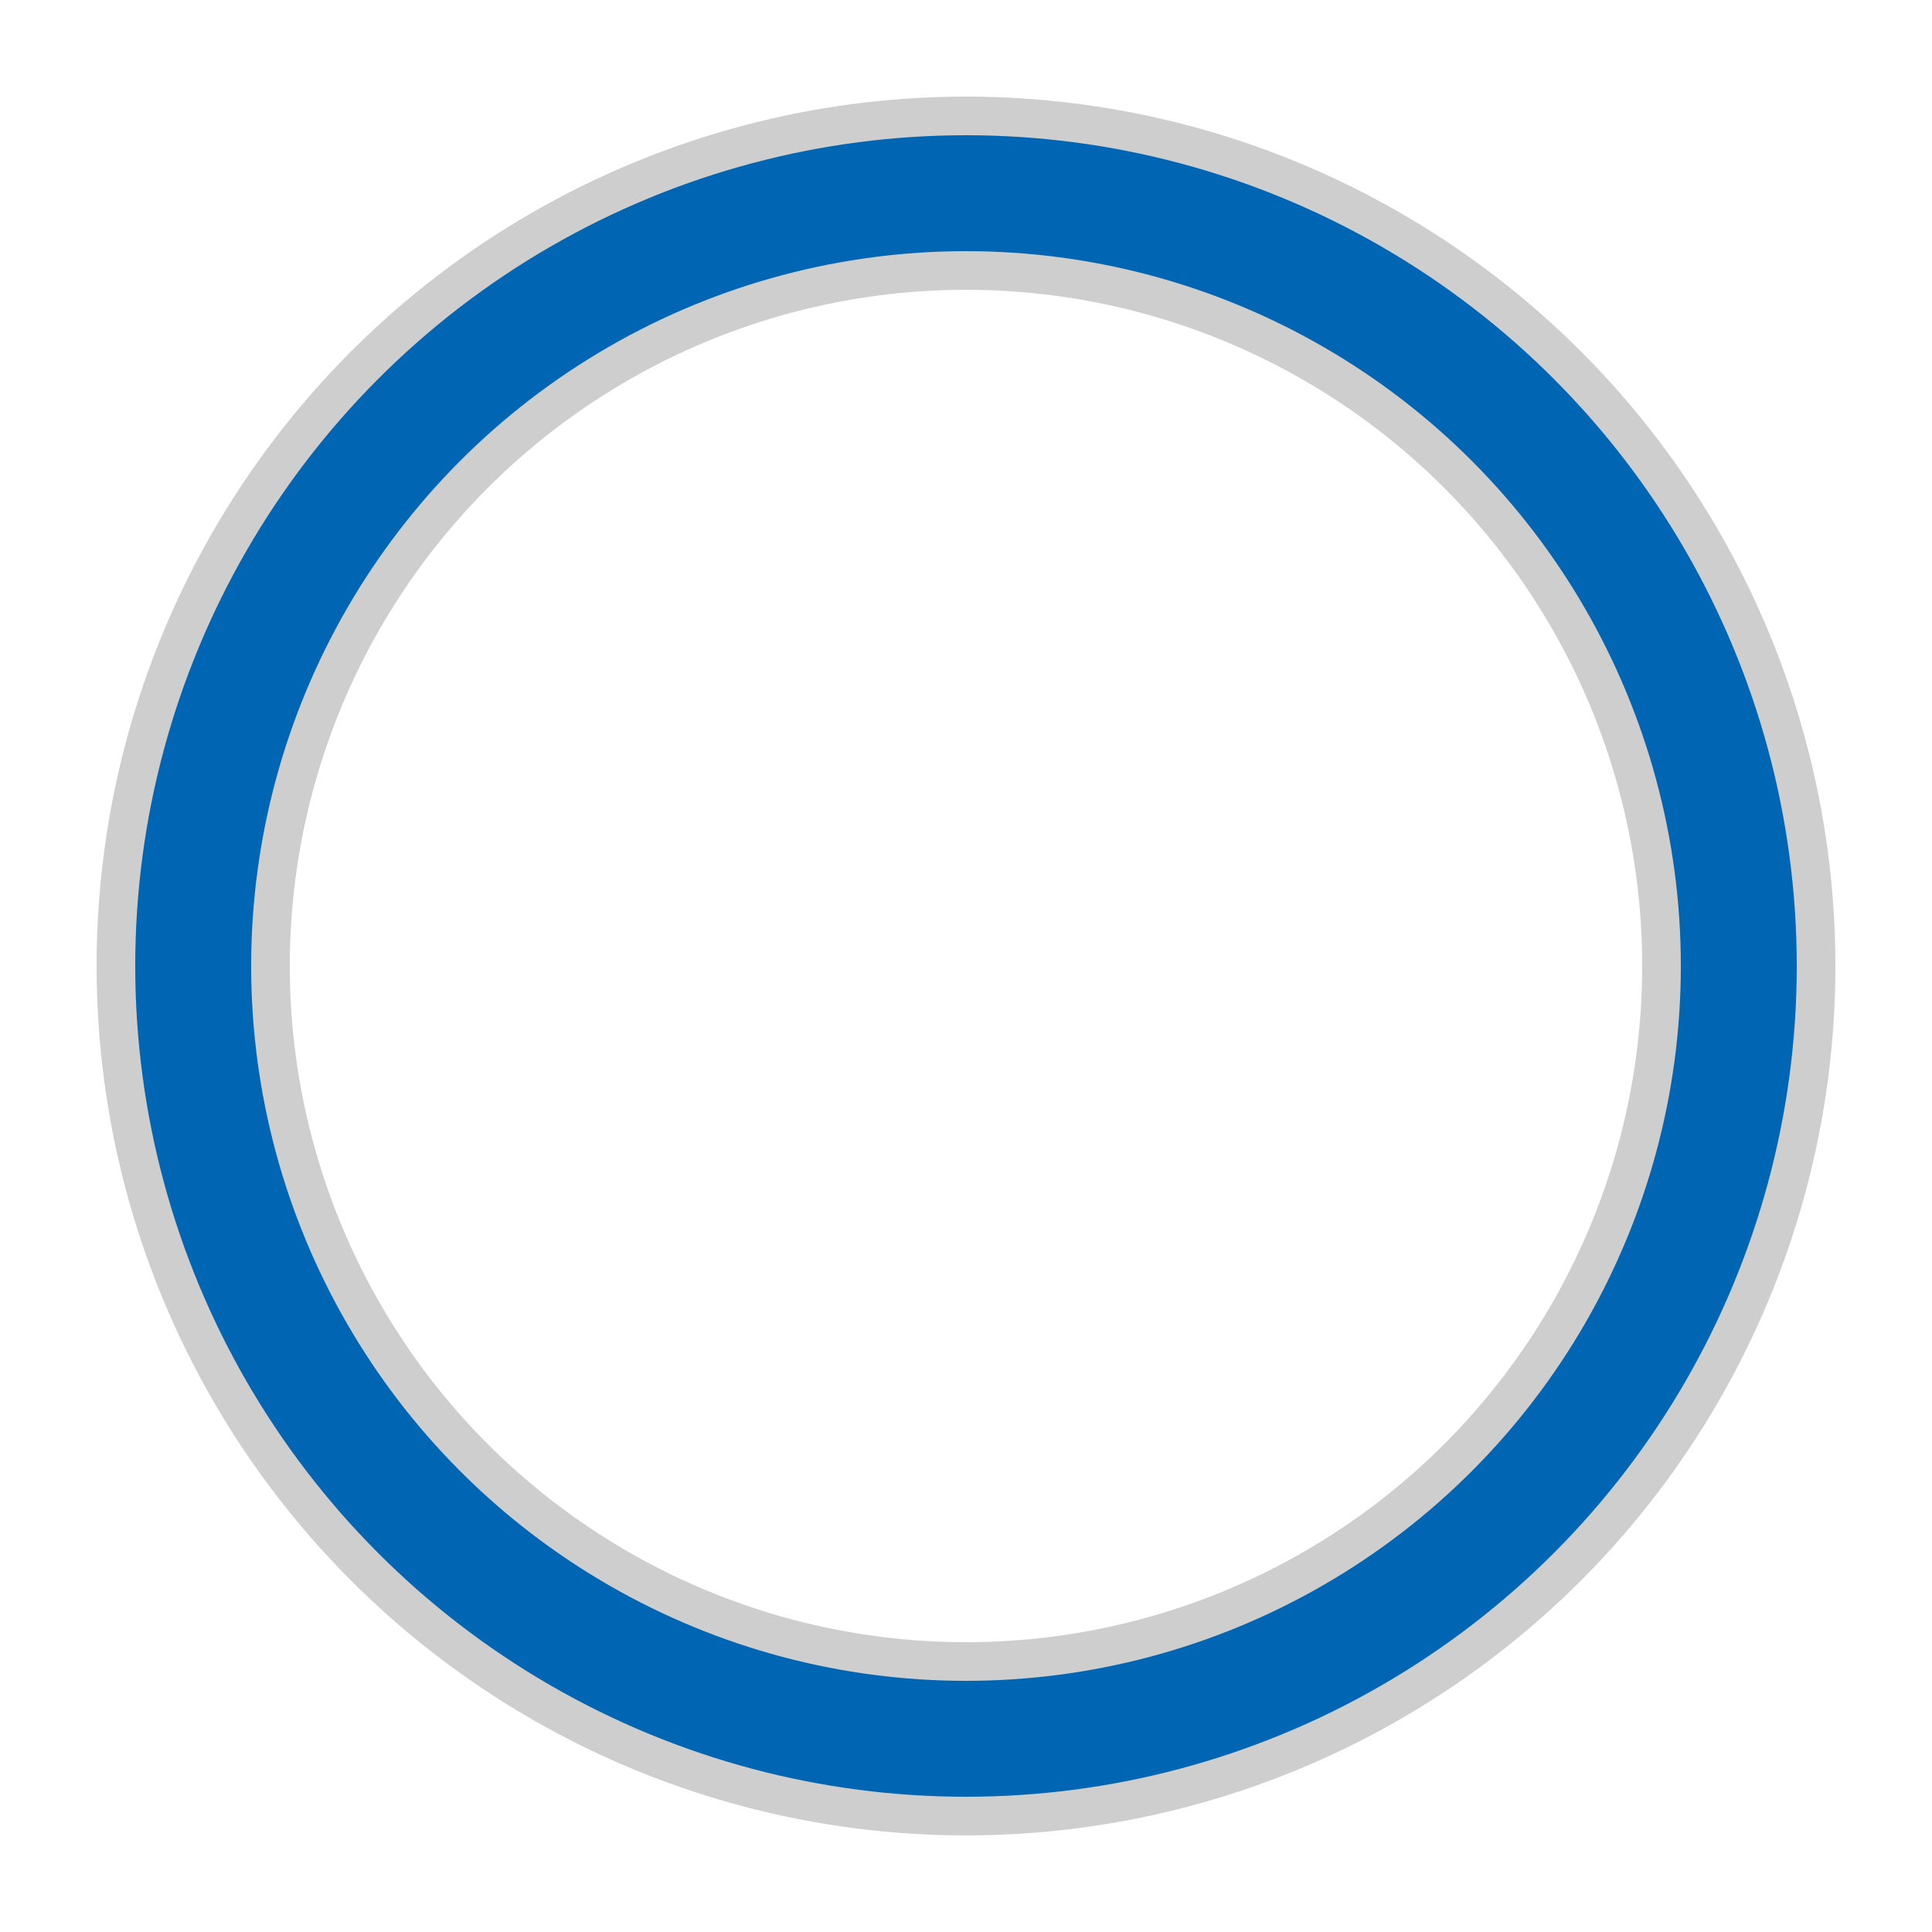
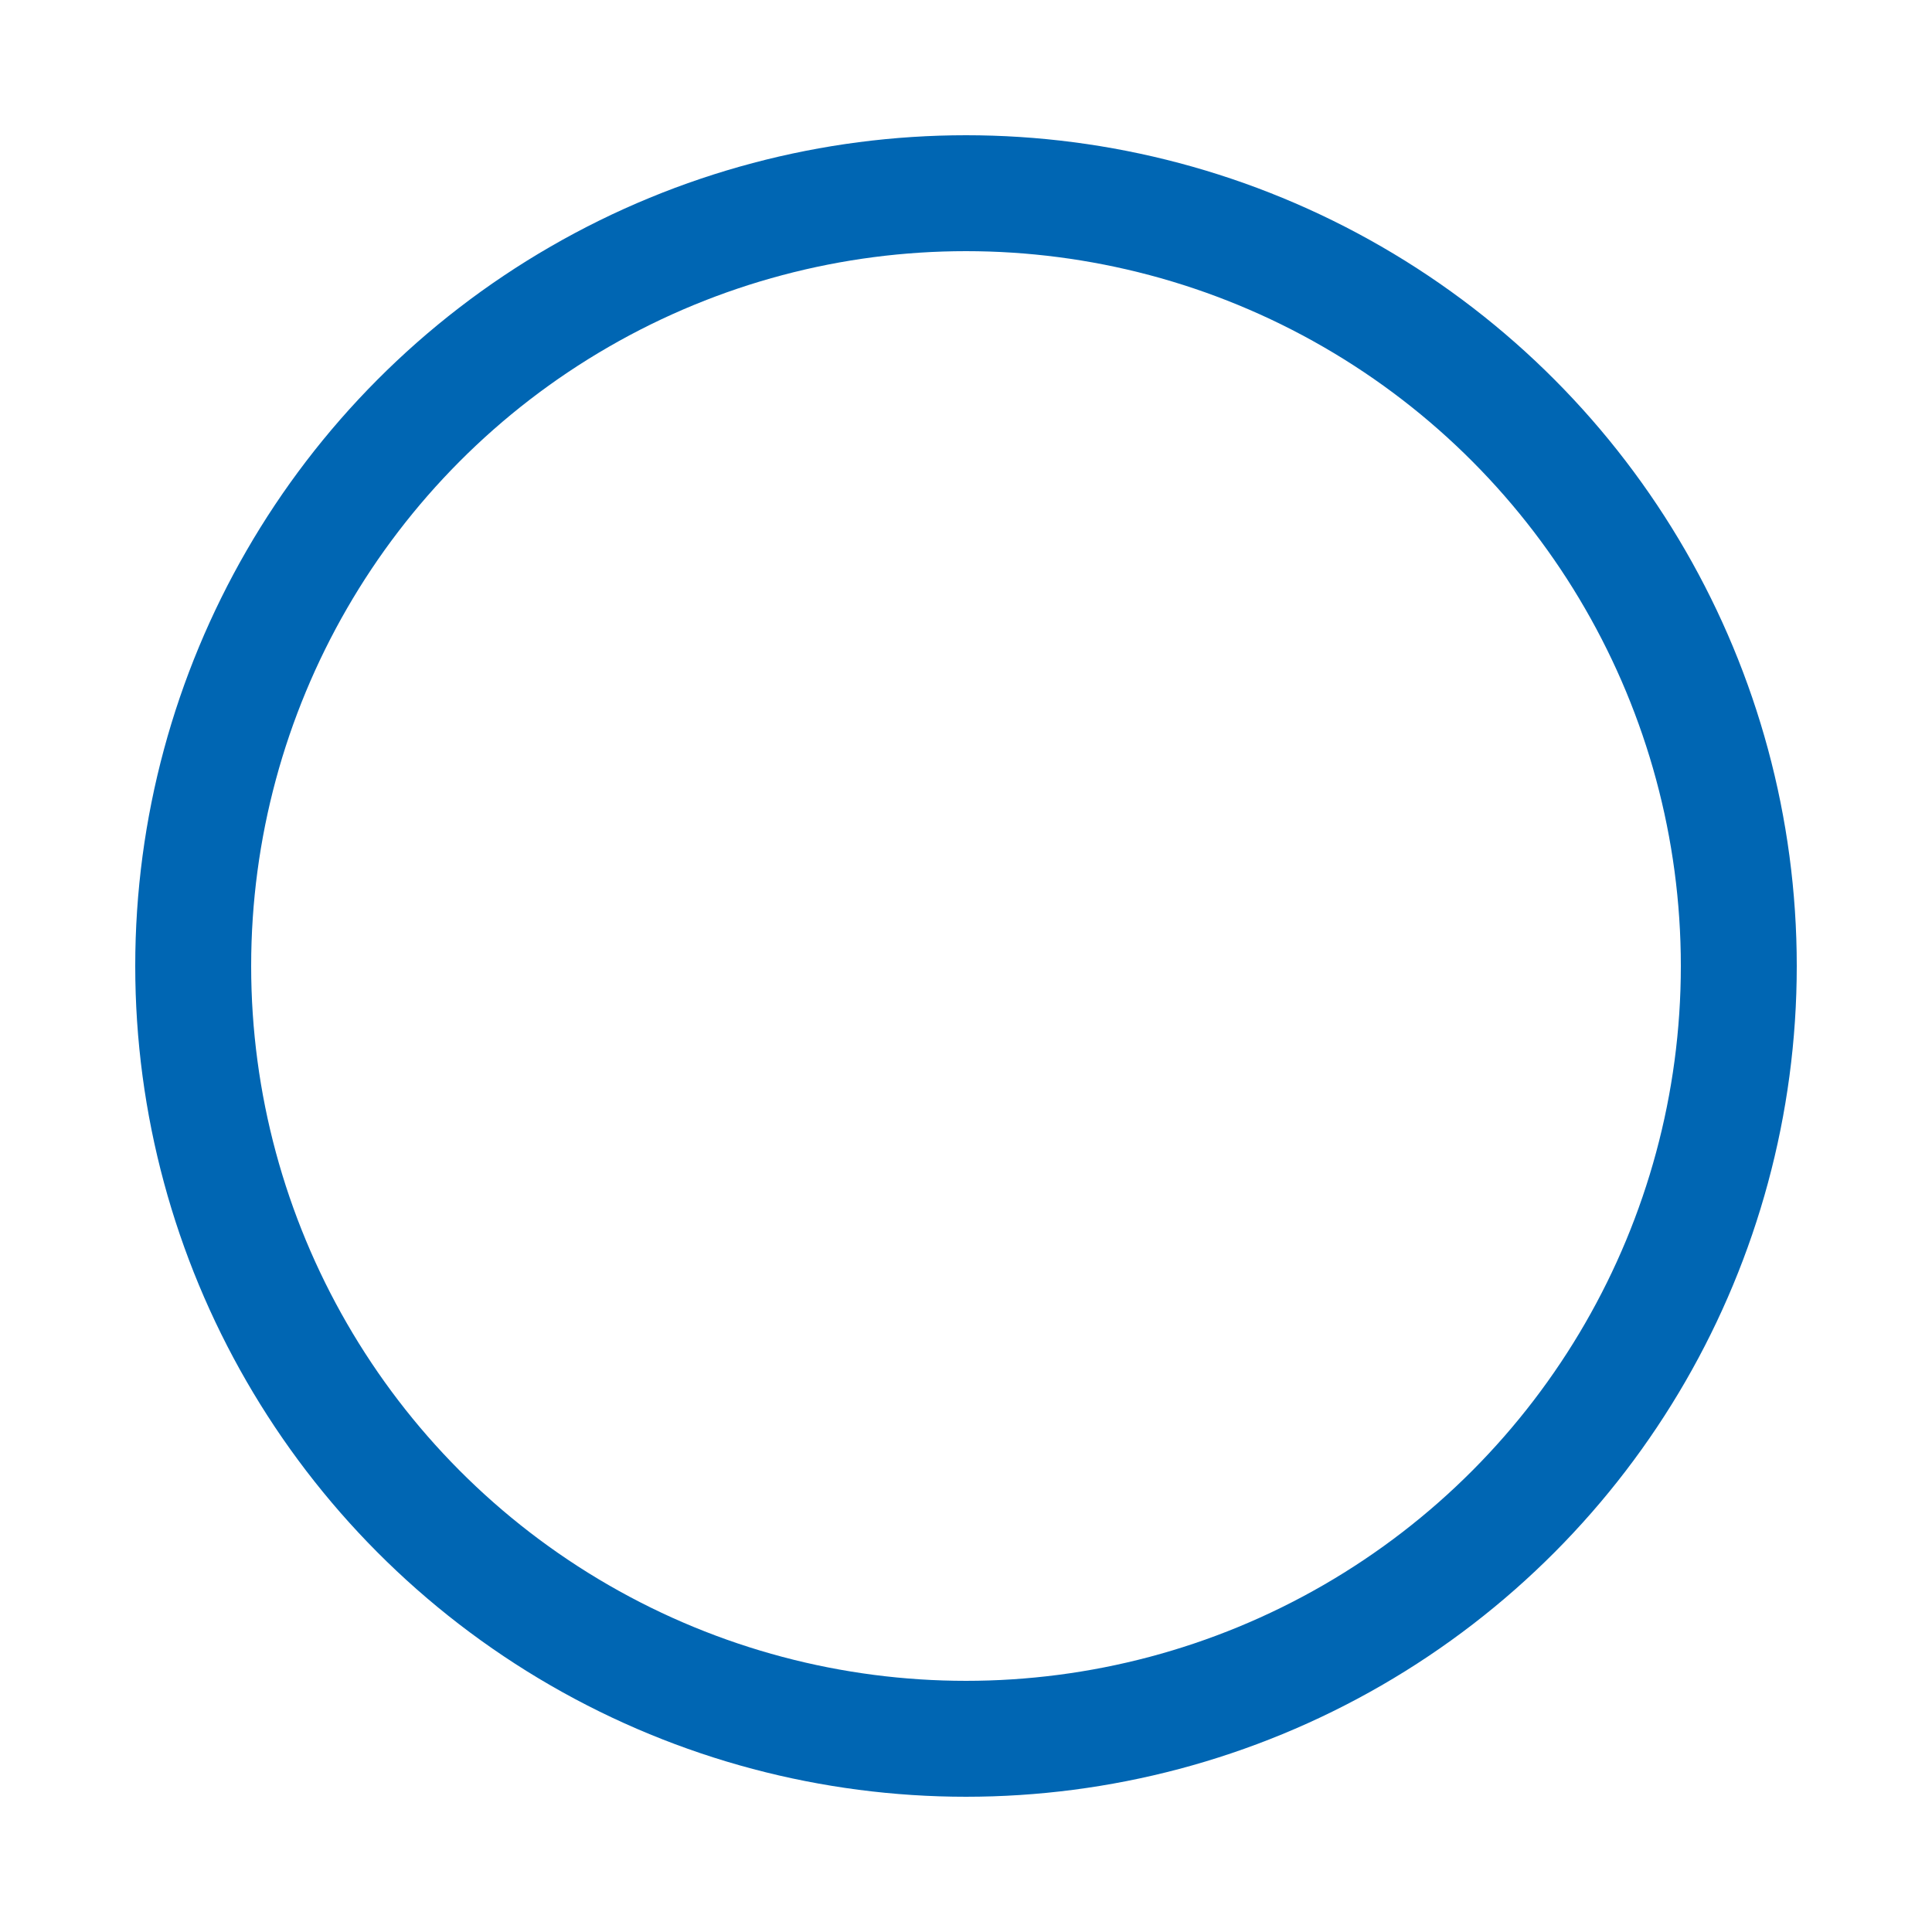
<svg xmlns="http://www.w3.org/2000/svg" width="120px" height="120px" viewBox="0 0 100 100" preserveAspectRatio="xMidYMid" class="uil-ring-alt">
-   <rect x="0" y="0" width="100" height="100" fill="none" class="bk" />
-   <circle cx="50" cy="50" r="40" stroke="#cecece" fill="none" stroke-width="10" stroke-linecap="round" />
  <circle cx="50" cy="50" r="40" stroke="#0066b3" fill="none" stroke-width="6" stroke-linecap="round" />
</svg>